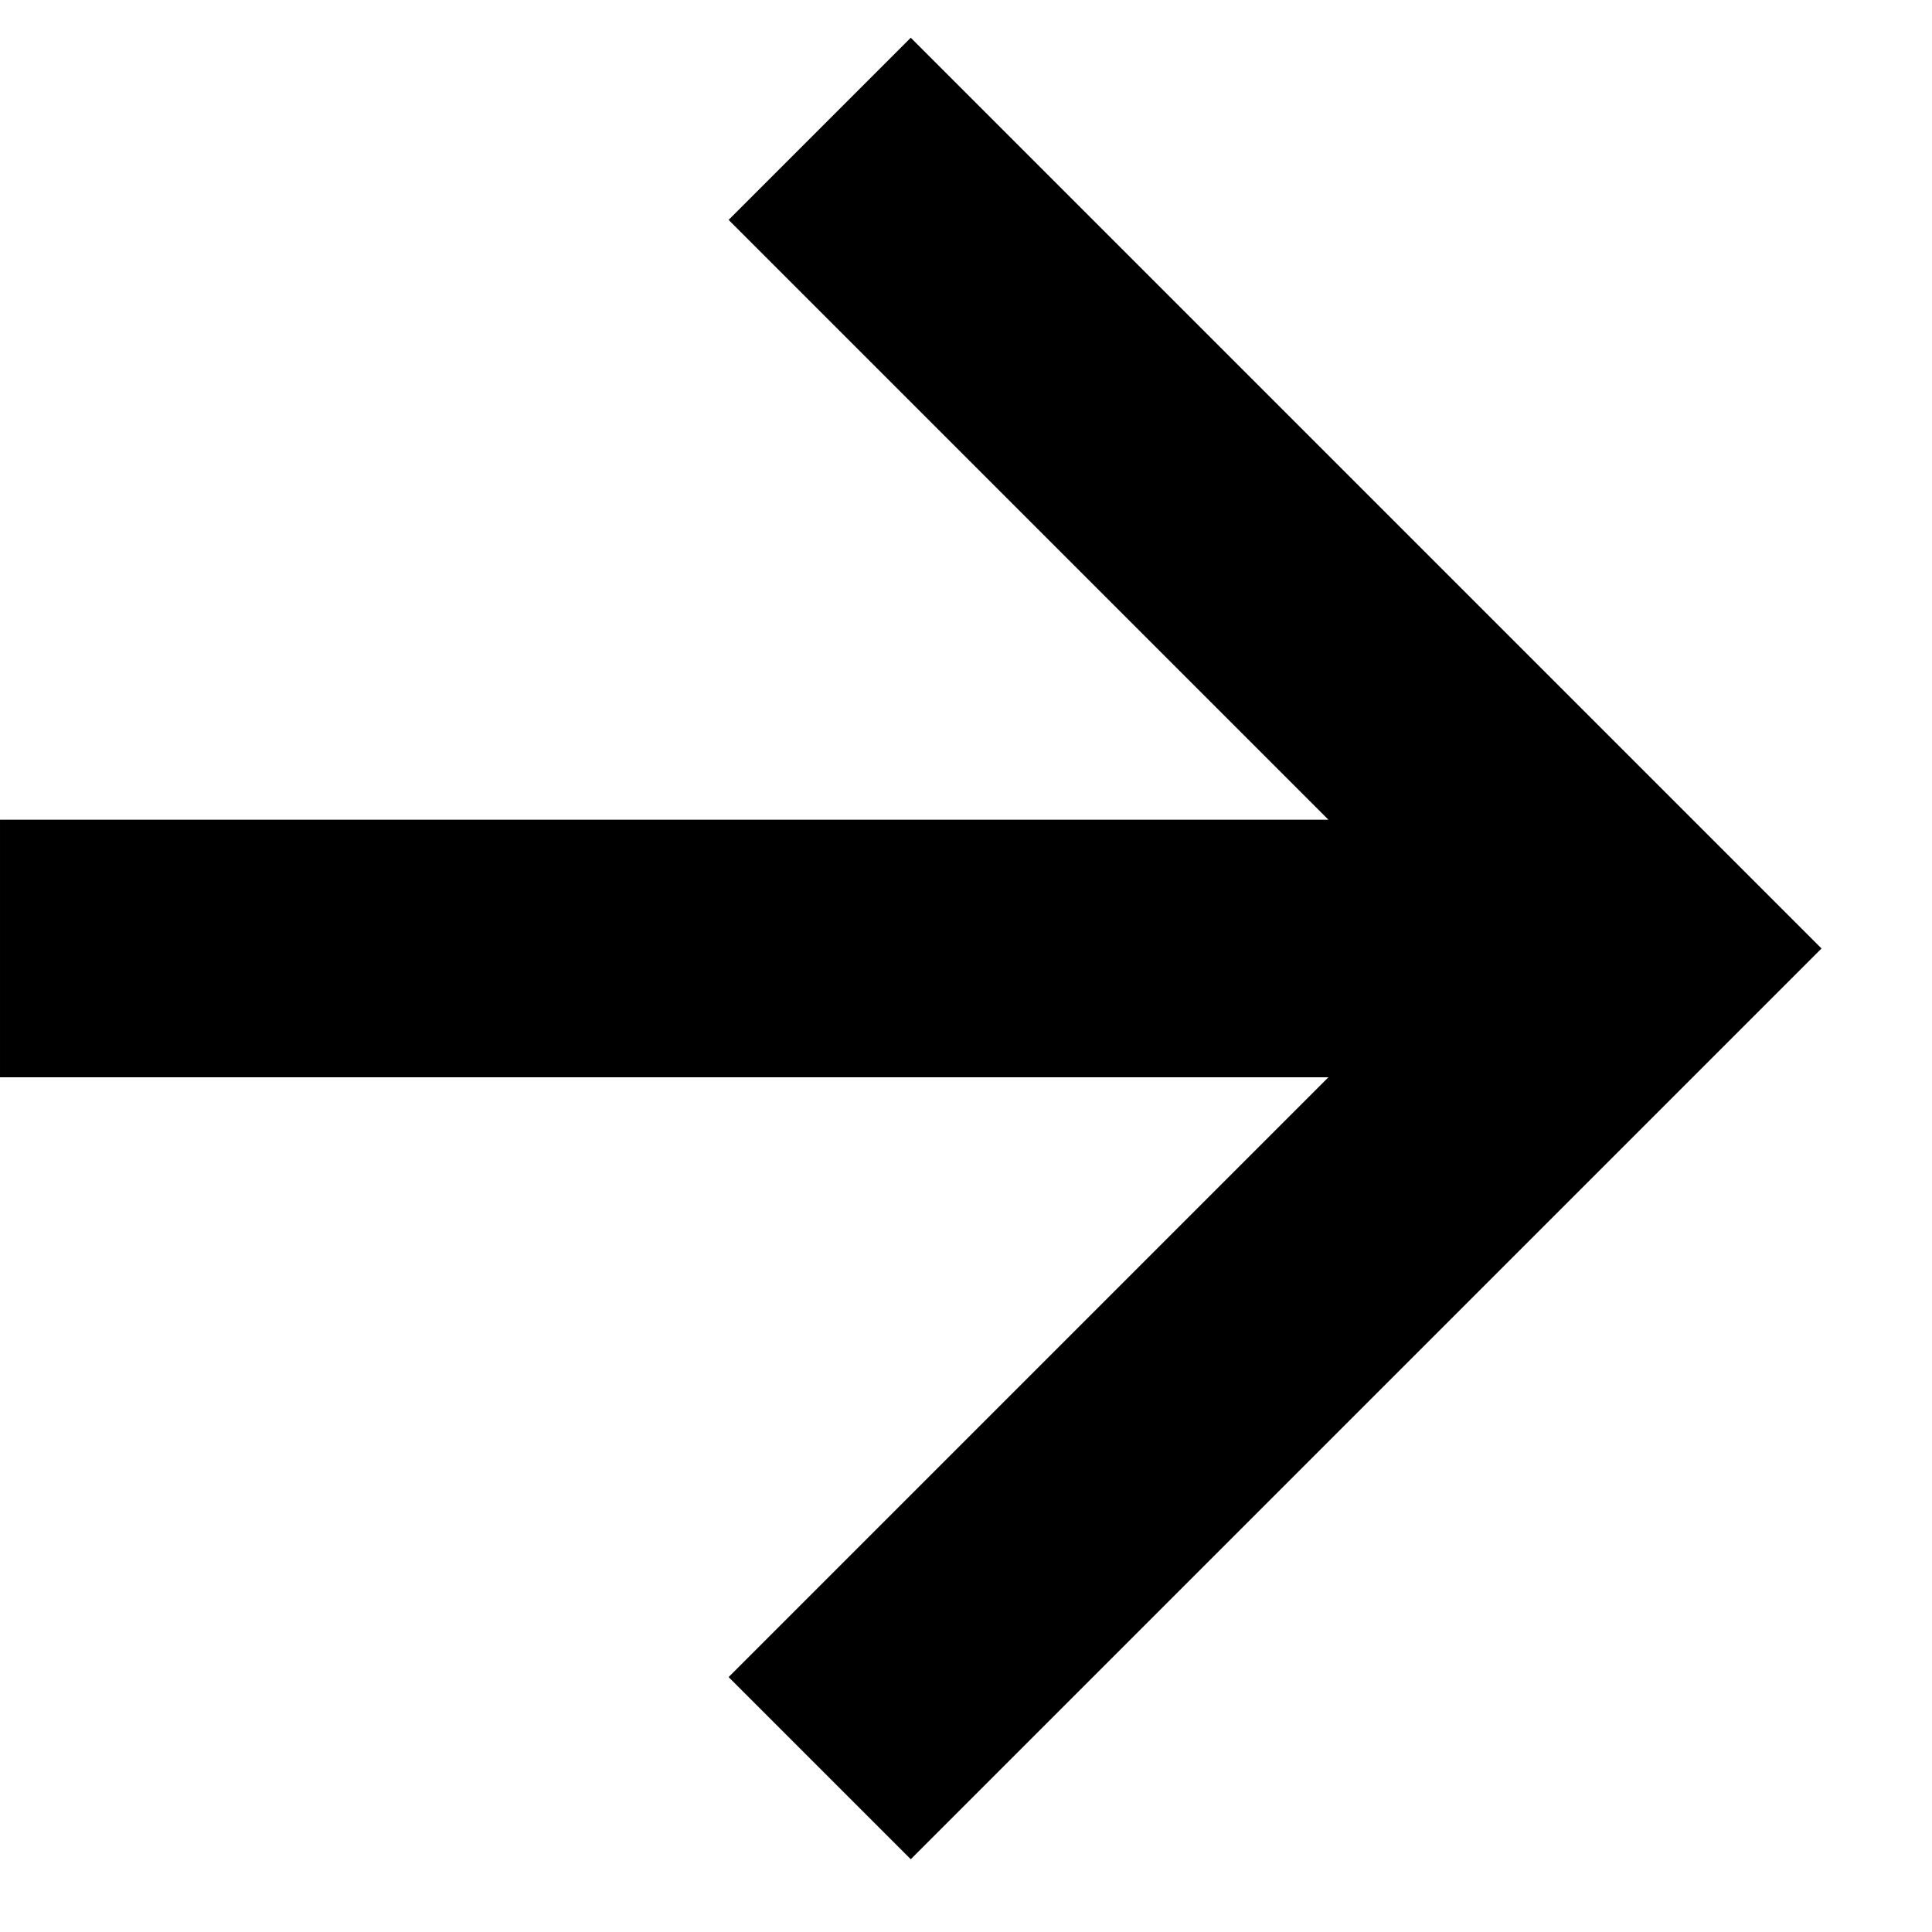
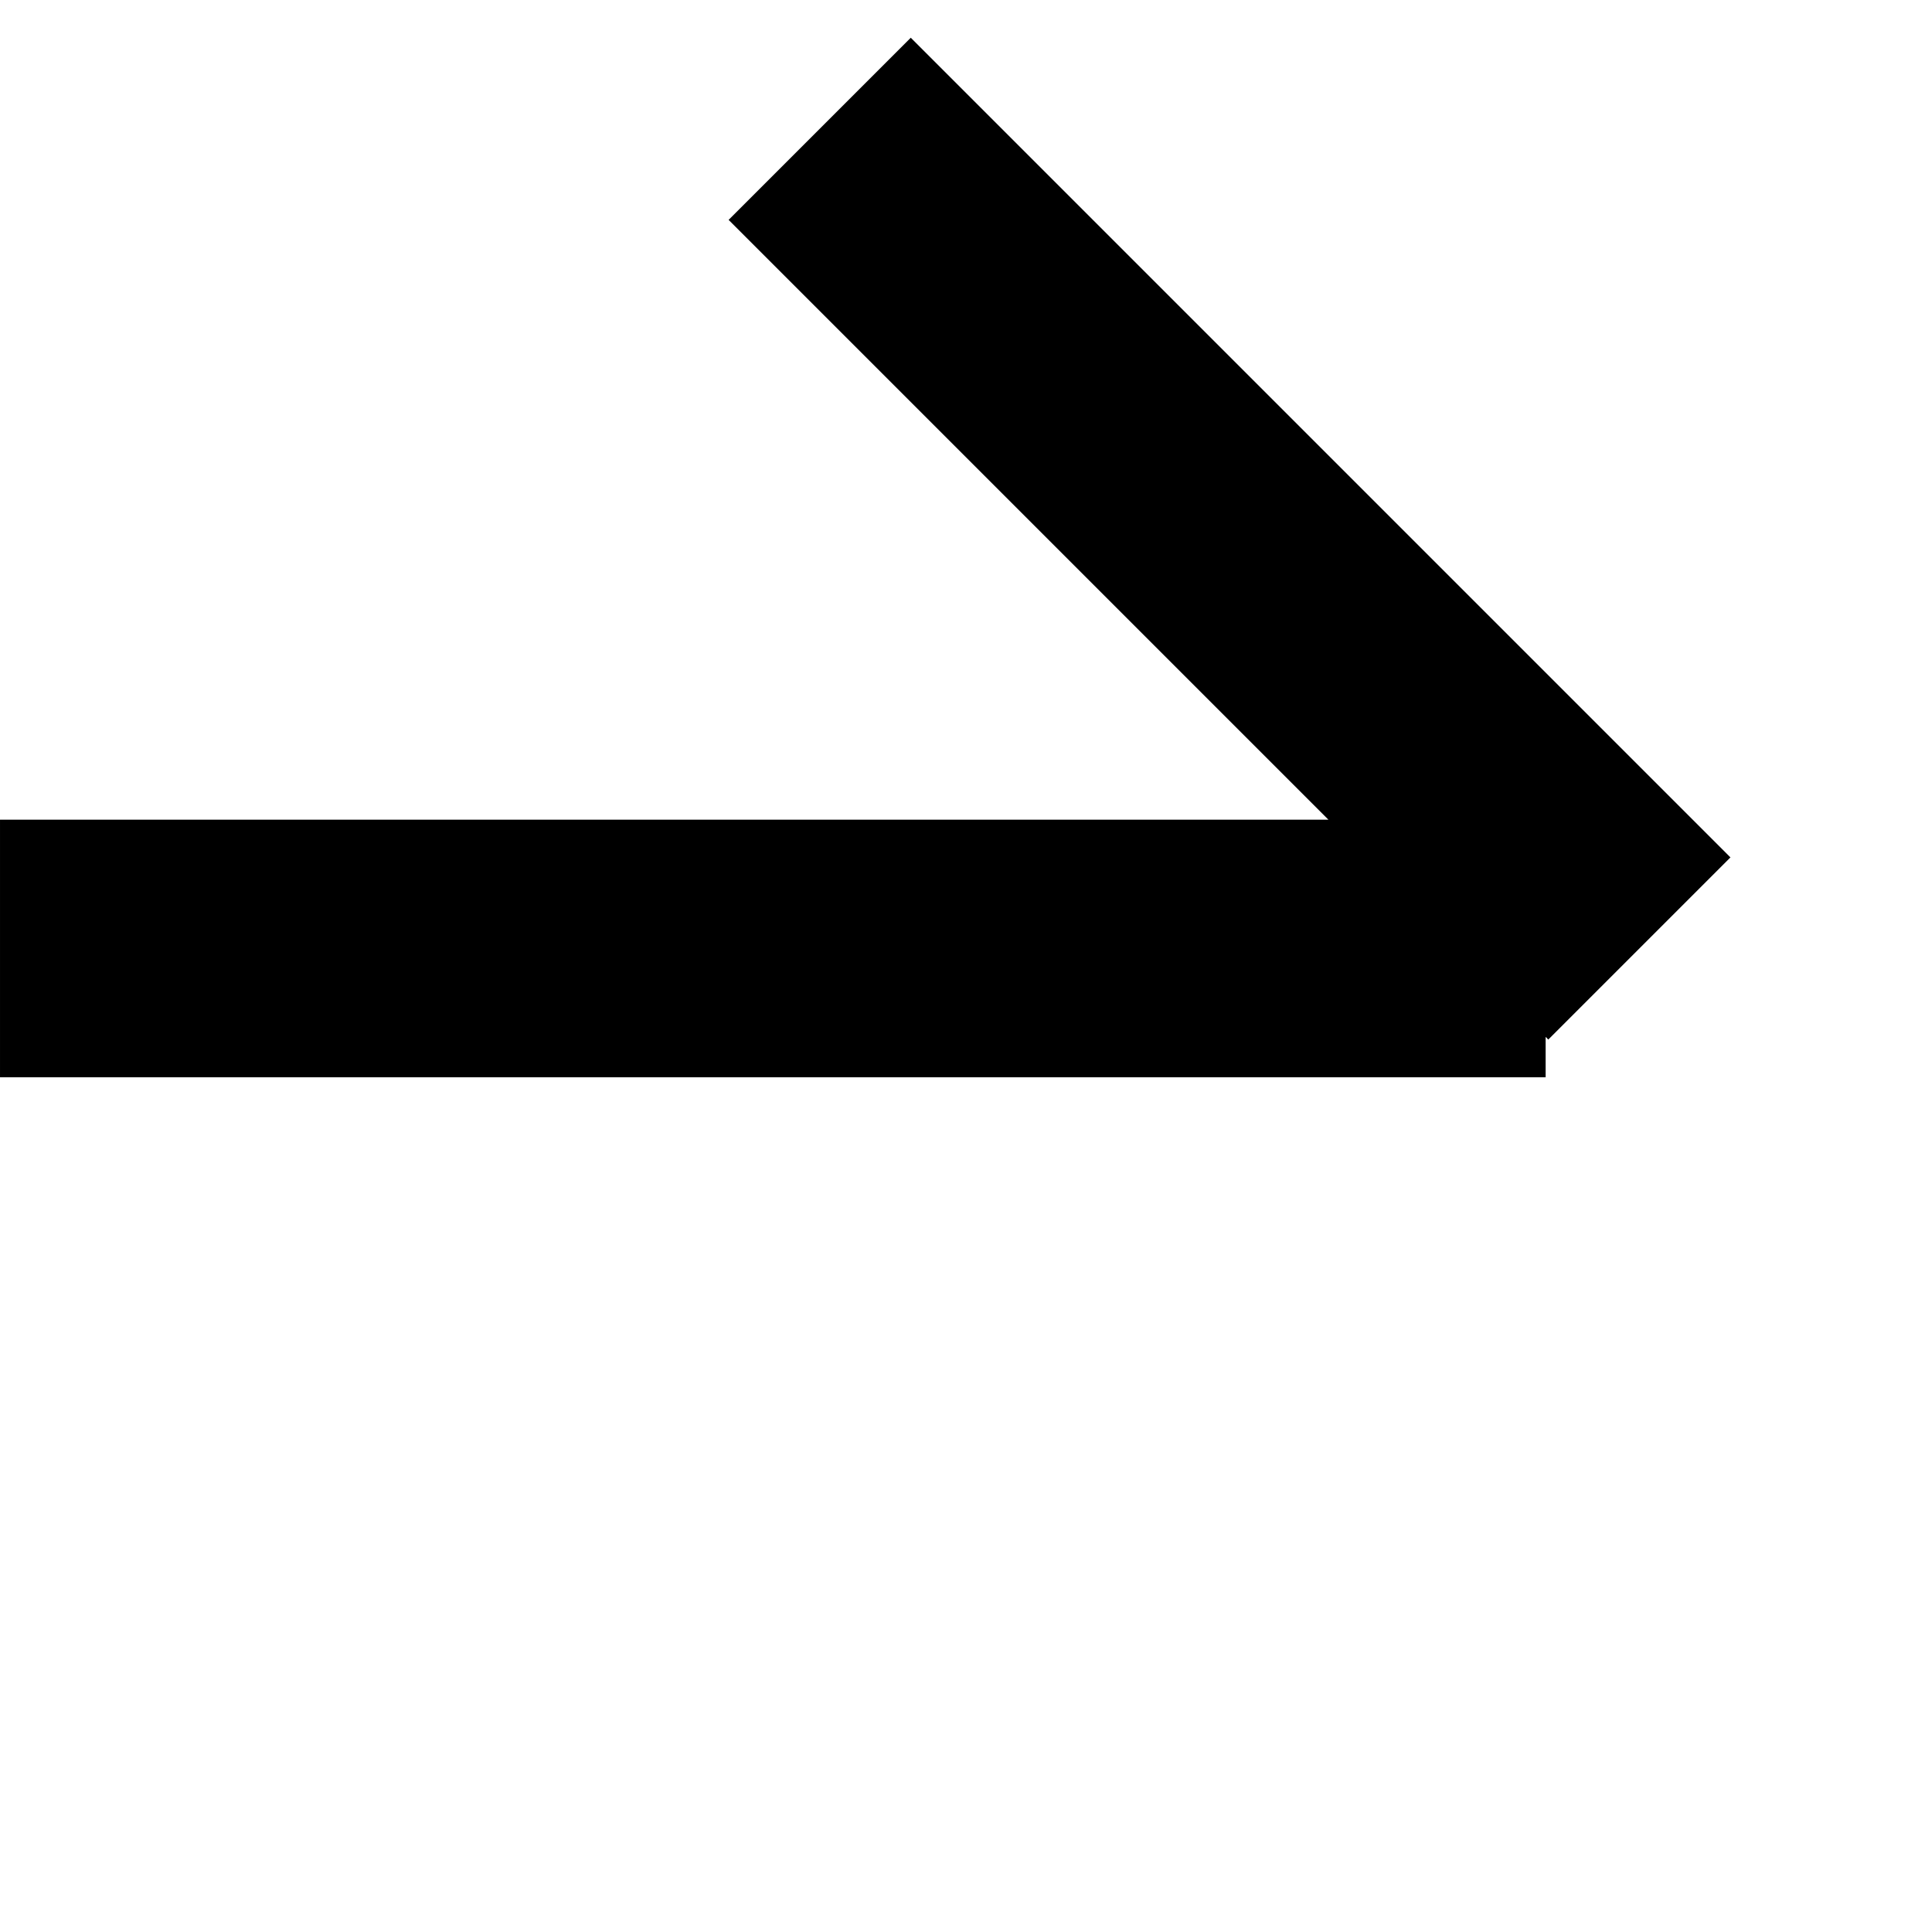
<svg xmlns="http://www.w3.org/2000/svg" width="15" height="15" viewBox="0 0 15 15" fill="none">
-   <path d="M6.364 1L12.728 7.364L6.364 13.728M5.27501e-05 7.364L12 7.364" stroke="black" stroke-width="2" />
+   <path d="M6.364 1L12.728 7.364M5.27501e-05 7.364L12 7.364" stroke="black" stroke-width="2" />
</svg>